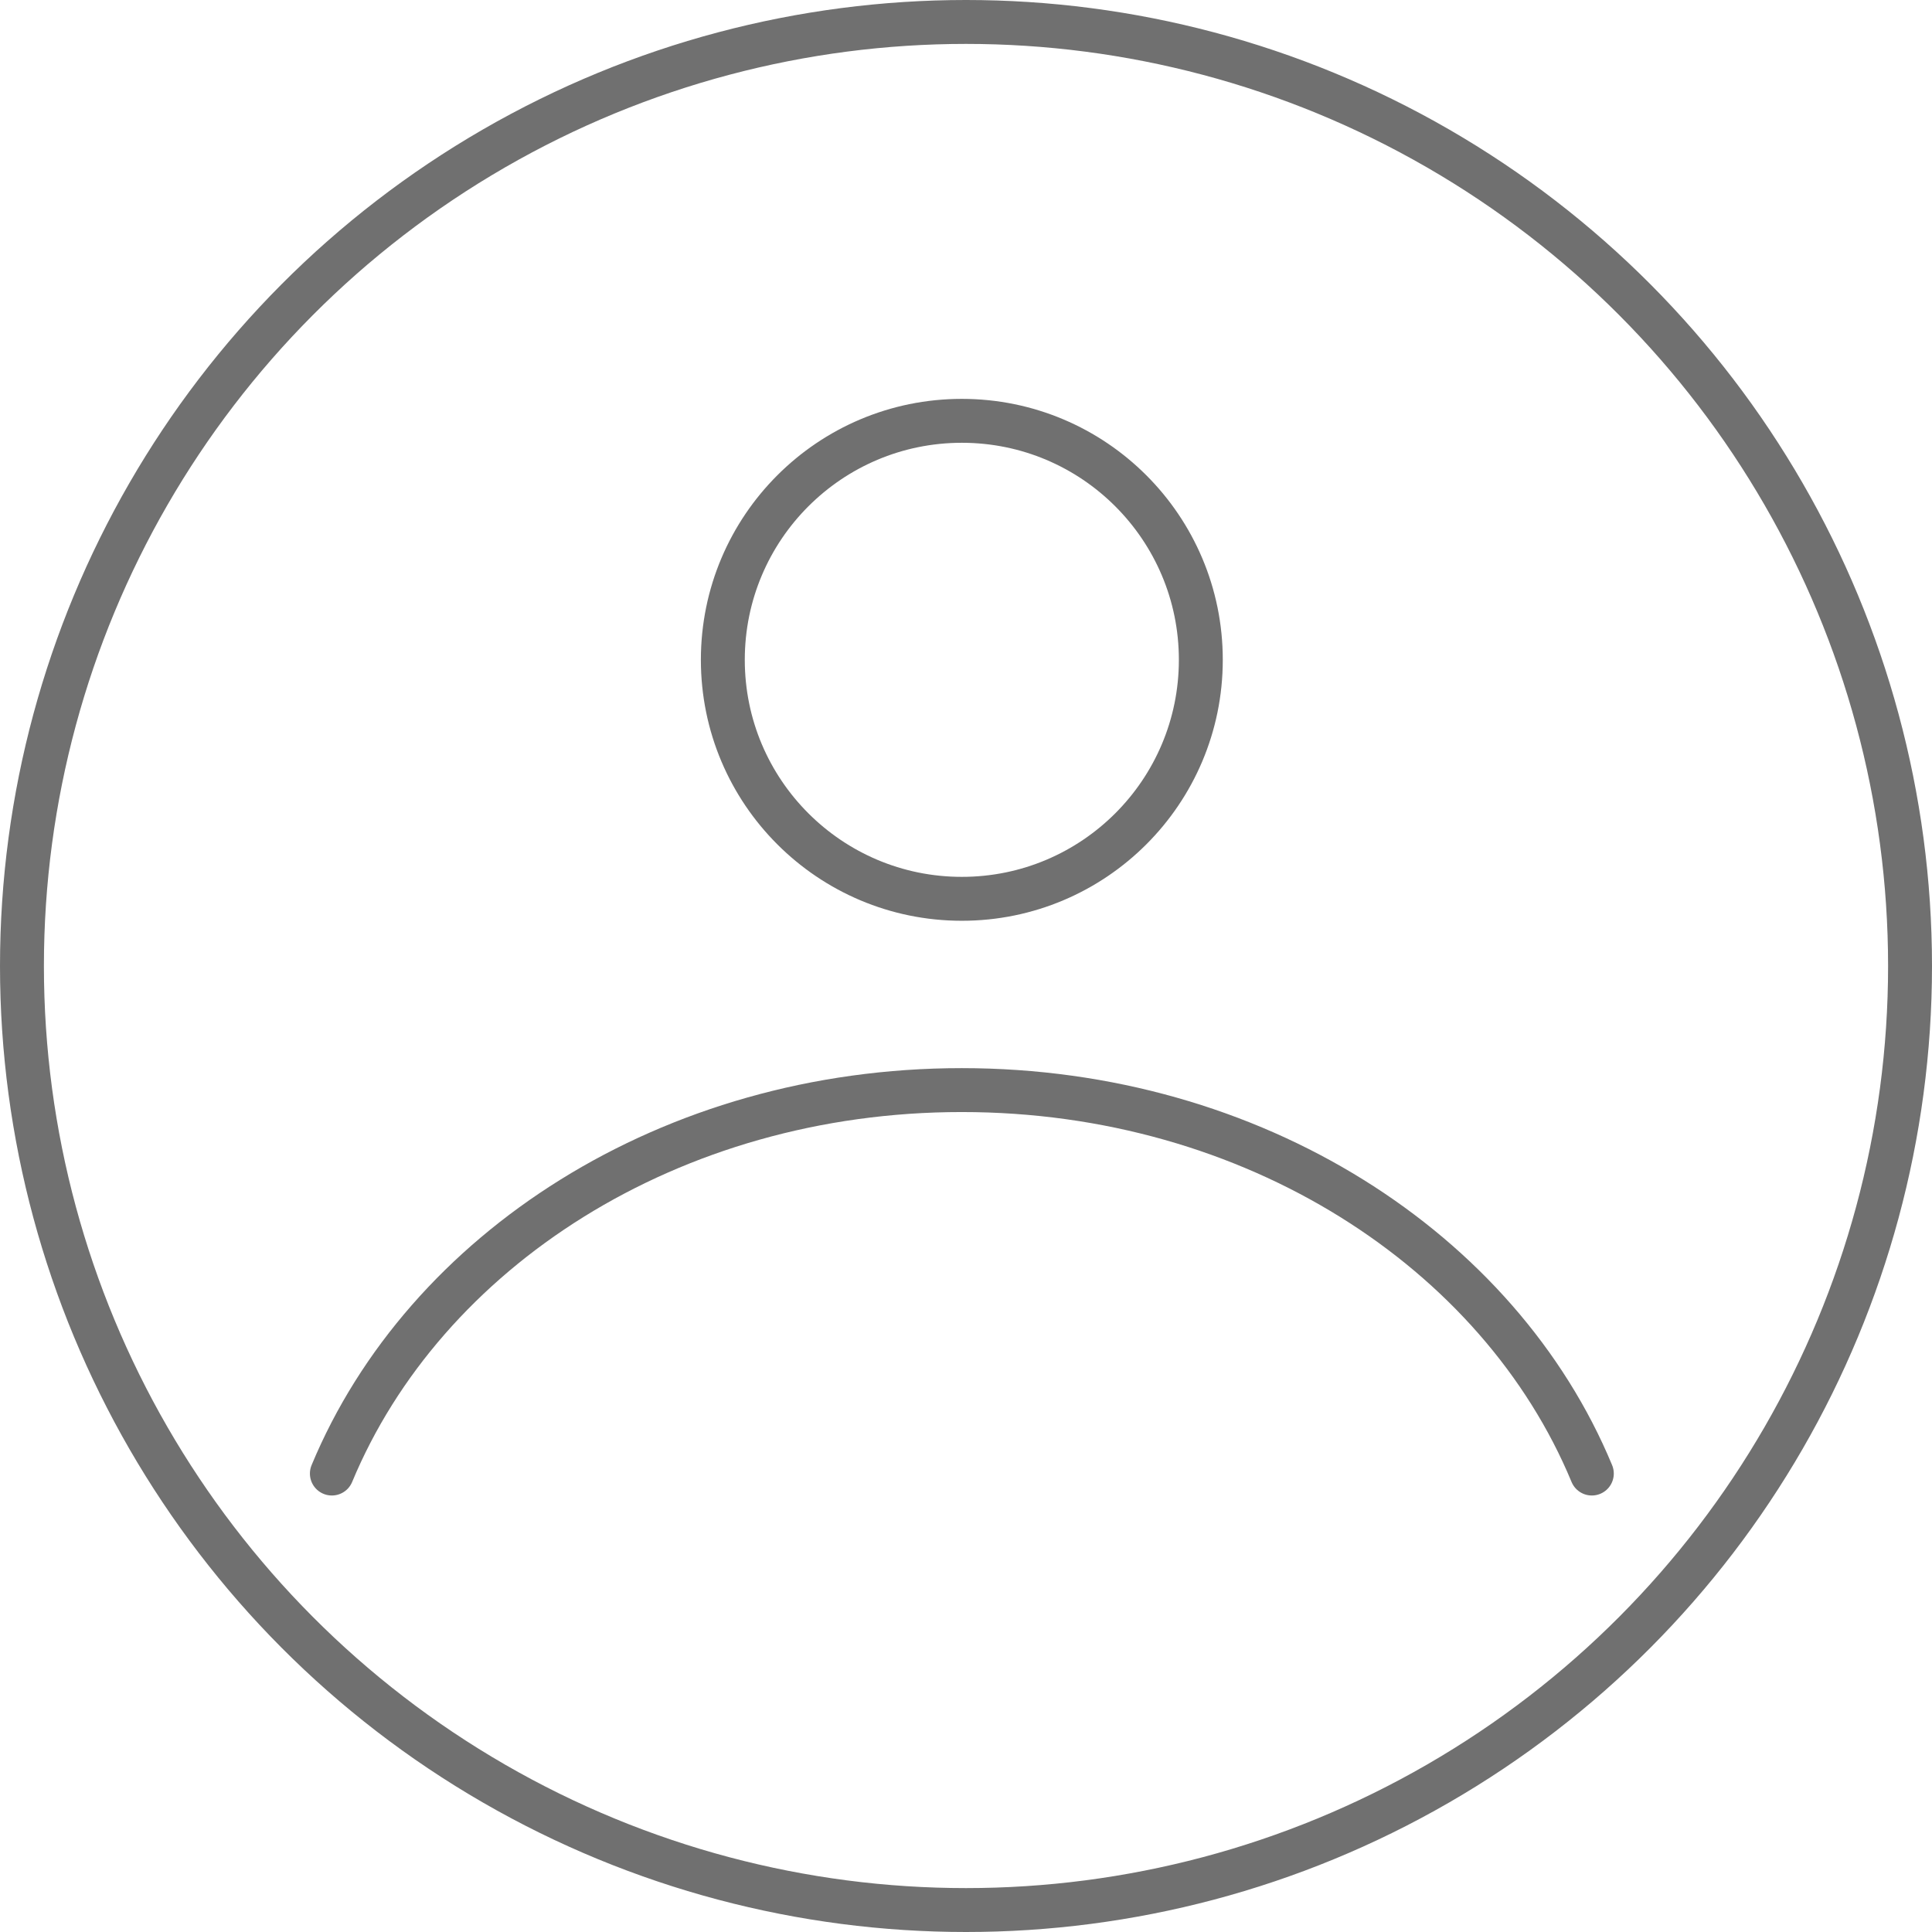
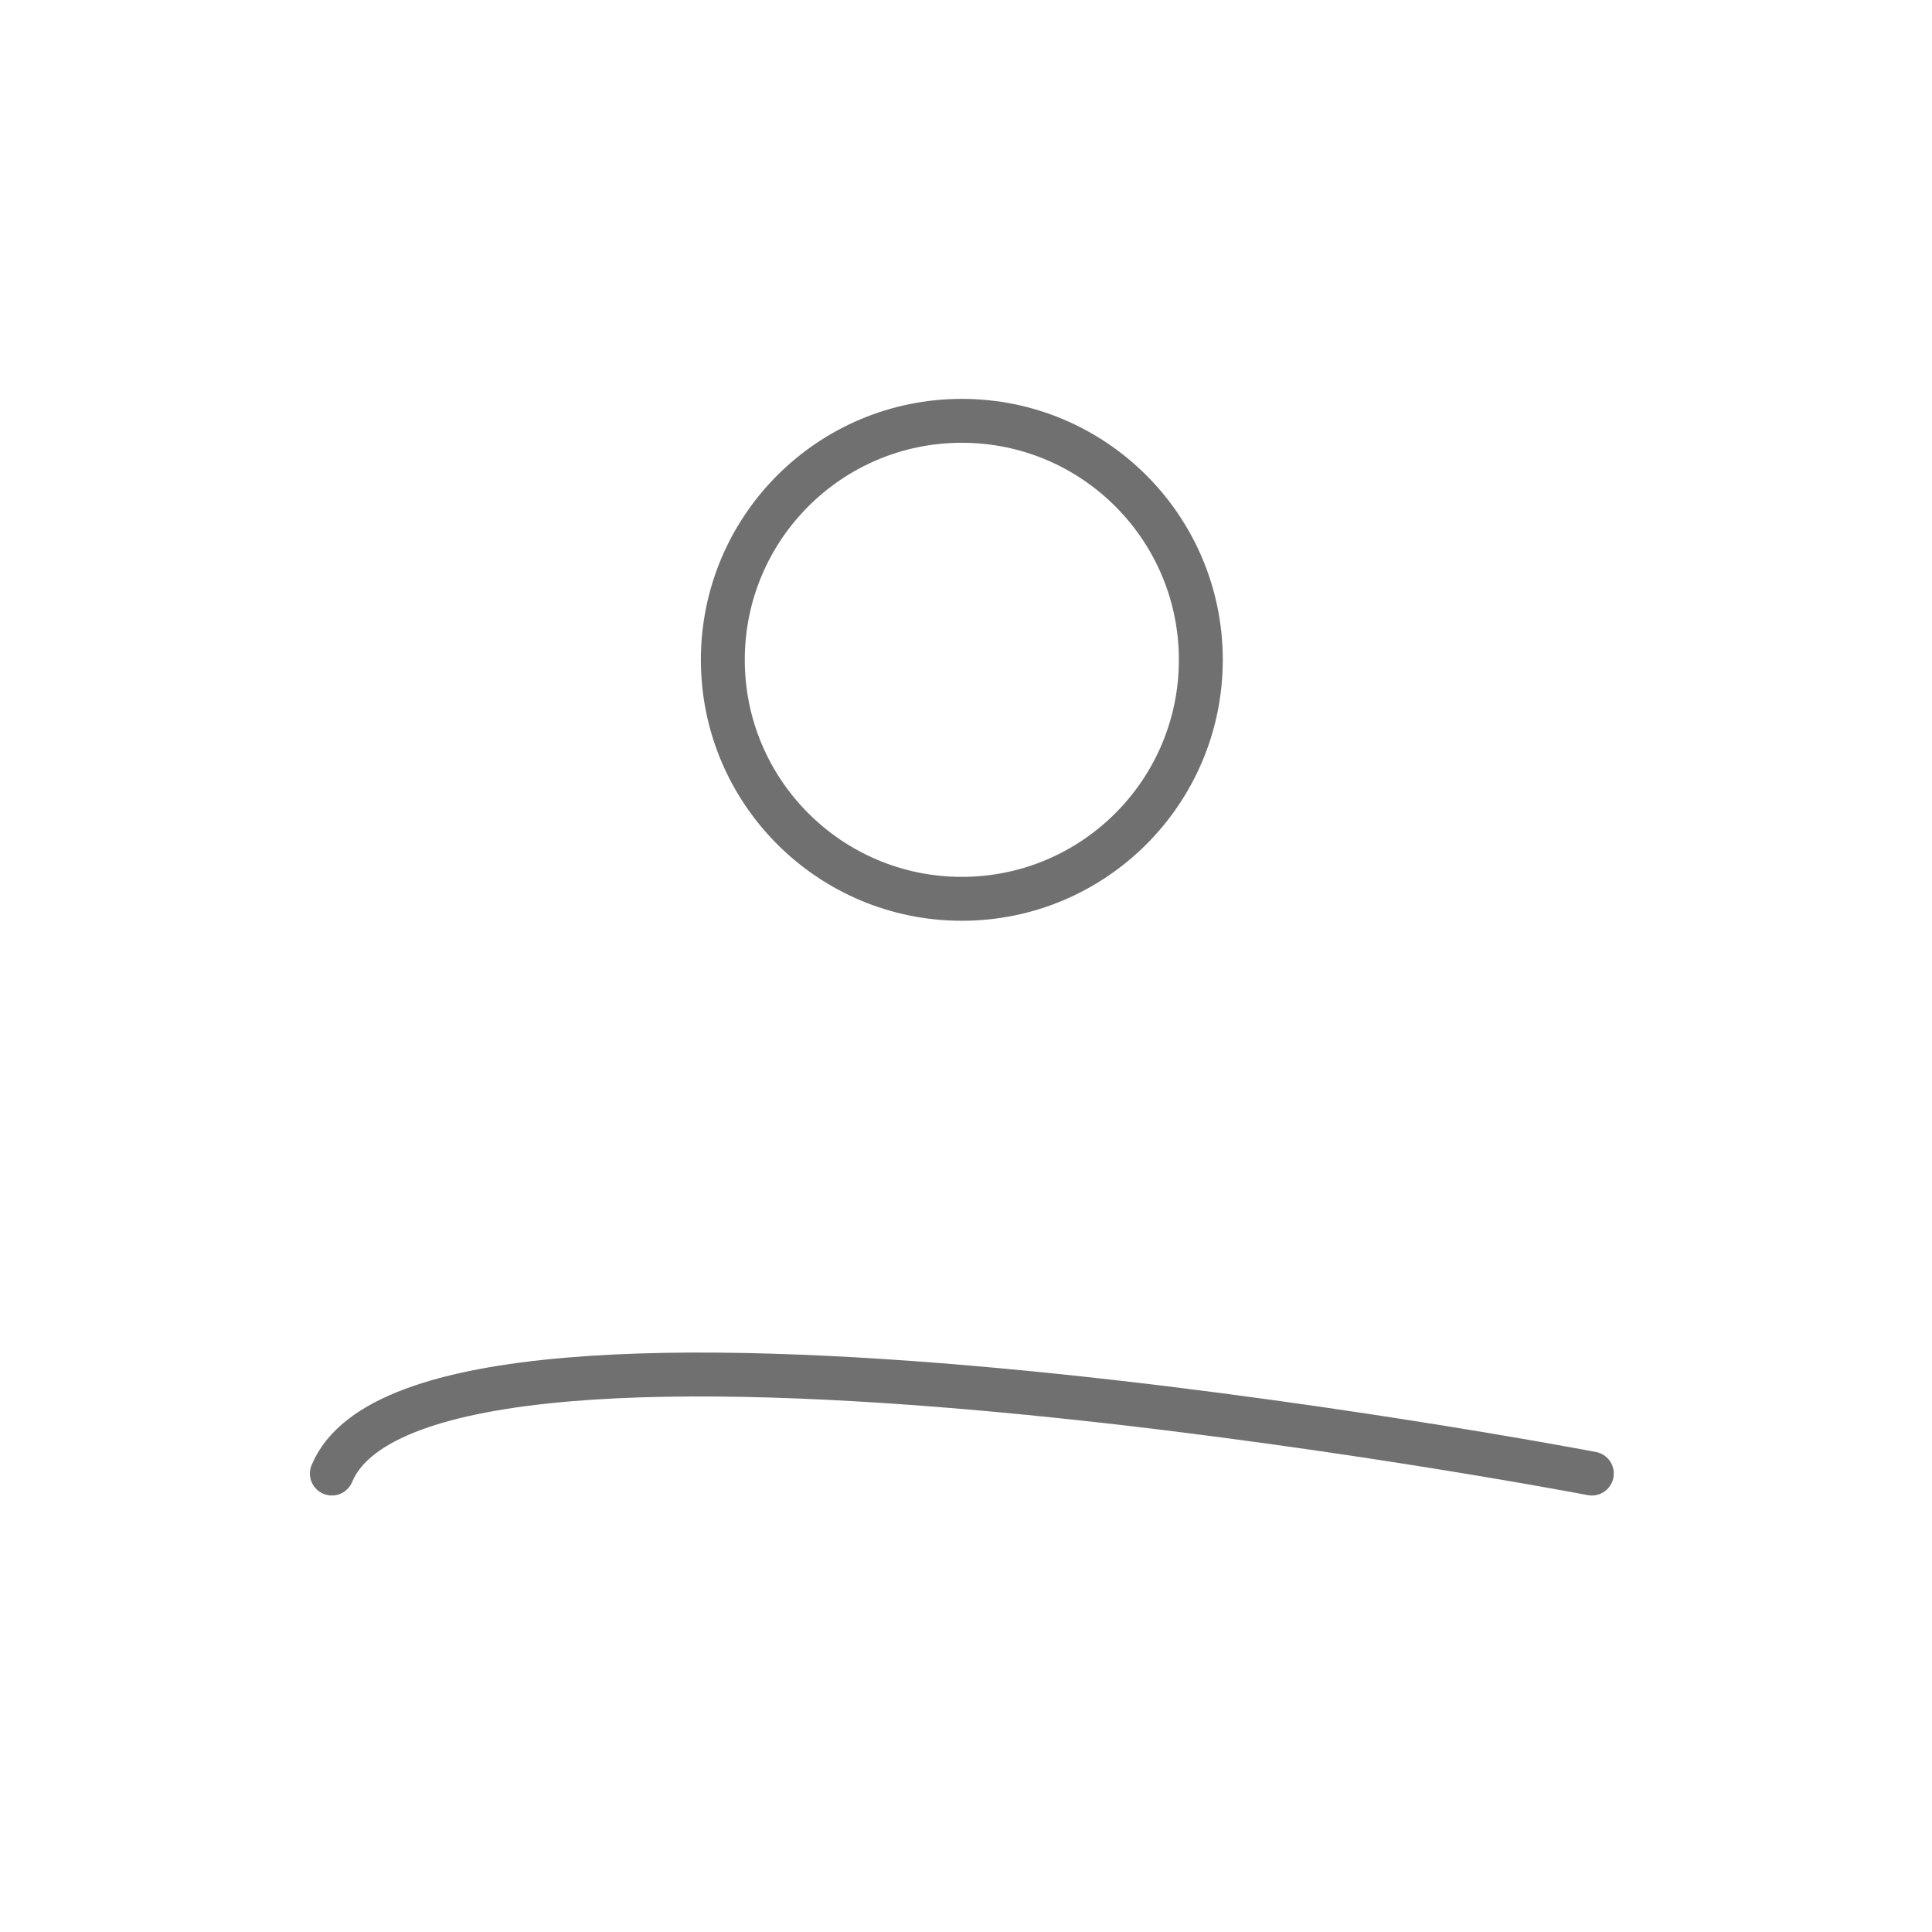
<svg xmlns="http://www.w3.org/2000/svg" width="44" height="44" viewBox="0 0 44 44">
  <g id="组_1113" data-name="组 1113" transform="translate(242 941)">
    <g id="椭圆_275" data-name="椭圆 275" transform="translate(-242 -941)" fill="none" stroke="#707070" stroke-width="1">
-       <circle cx="22" cy="22" r="22" stroke="none" />
-       <circle cx="22" cy="22" r="21.5" fill="none" />
-     </g>
+       </g>
    <g id="组_1112" data-name="组 1112" transform="translate(-234.442 -931.416)">
      <circle id="椭圆_265" data-name="椭圆 265" cx="5.443" cy="5.443" r="5.443" transform="translate(8.904)" fill="none" stroke="#707070" stroke-linecap="round" stroke-miterlimit="10" stroke-width="1" />
-       <path id="路径_924" data-name="路径 924" d="M96.686,27.233c-2.106-5.075-7.7-8.733-14.349-8.733S70.1,22.158,67.991,27.233" transform="translate(-67.991 -3.258)" fill="none" stroke="#707070" stroke-linecap="round" stroke-miterlimit="10" stroke-width="1" />
+       <path id="路径_924" data-name="路径 924" d="M96.686,27.233S70.1,22.158,67.991,27.233" transform="translate(-67.991 -3.258)" fill="none" stroke="#707070" stroke-linecap="round" stroke-miterlimit="10" stroke-width="1" />
    </g>
  </g>
</svg>